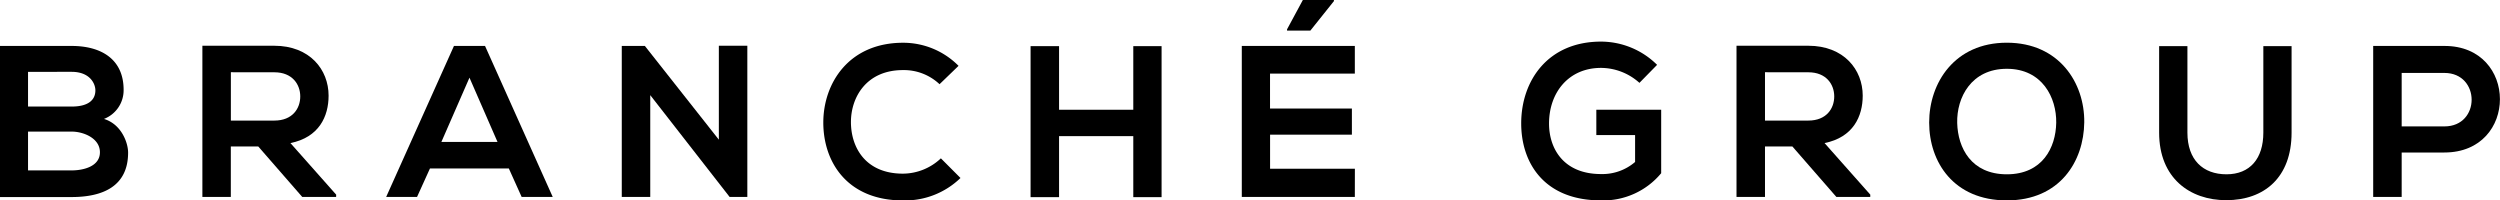
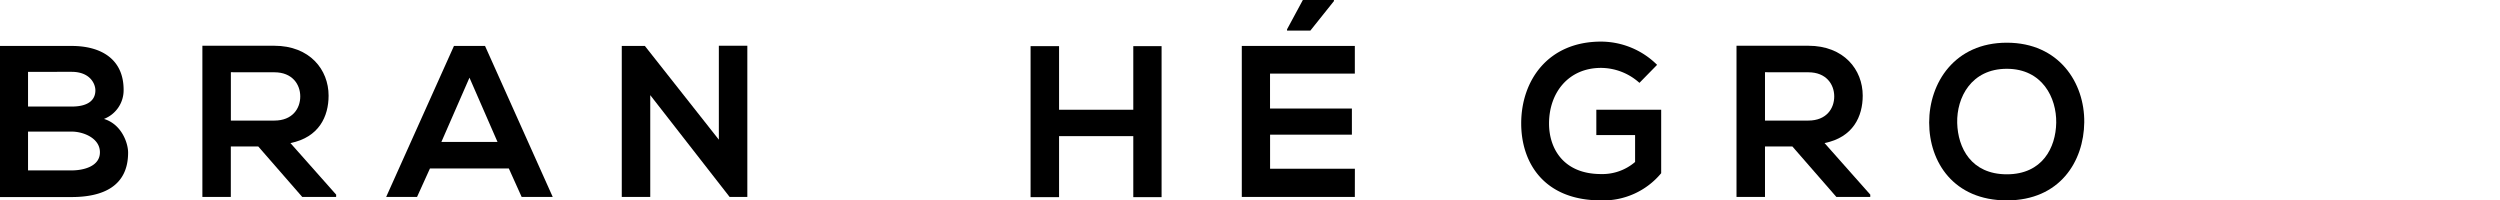
<svg xmlns="http://www.w3.org/2000/svg" viewBox="0 0 501.15 40.17">
  <title>アセット 5</title>
  <g id="レイヤー_2" data-name="レイヤー 2">
    <g id="レイヤー_1-2" data-name="レイヤー 1">
      <path d="M24.78,18a6.16,6.16,0,0,1-3.94,5.84c3.55,1.08,4.84,4.84,4.84,6.75,0,6.75-5.06,8.91-11.33,8.91H0V9.21H14.36C20.32,9.21,24.78,11.89,24.78,18ZM5.62,21.36h8.74c3.59,0,4.76-1.51,4.76-3.24,0-1.38-1.12-3.72-4.76-3.72H5.62Zm0,12.8h8.74c2.33,0,5.67-.78,5.67-3.63s-3.33-4.15-5.67-4.15H5.62Z" />
      <path d="M67.38,39.48H60.59L51.77,29.36H46.27V39.48H40.57V9.17c4.8,0,9.6,0,14.4,0,7.14,0,10.9,4.8,10.9,10,0,4.15-1.9,8.35-7.65,9.51l9.17,10.34Zm-21.1-25v9.69H55c3.63,0,5.19-2.42,5.19-4.84s-1.6-4.84-5.19-4.84Z" />
      <path d="M102,33.77H86.19L83.6,39.48H77.41L91,9.21h6.23L110.8,39.48h-6.23ZM94.11,15.57,88.48,28.45H99.73Z" />
      <path d="M144.1,9.17h5.71V39.48h-3.55v0L130.35,19.07V39.48h-5.71V9.21h4.63L144.1,28Z" />
-       <path d="M192.54,35.68a16,16,0,0,1-11.5,4.5c-11.24,0-16-7.74-16-15.61s5.1-16,16-16a15.62,15.62,0,0,1,11.11,4.63l-3.81,3.68A10.4,10.4,0,0,0,181,14.05c-7.31,0-10.46,5.45-10.42,10.51S173.55,34.81,181,34.81a11.15,11.15,0,0,0,7.61-3.07Z" />
      <path d="M227.18,39.52V27.29H212.3V39.52h-5.71V9.25h5.71V22h14.88V9.25h5.67V39.52Z" />
      <path d="M271.59,39.48H248.93V9.21h22.66v5.54h-17v7H271V27H254.6v6.83h17ZM267.4,0h-6.23L258,5.88v.26h4.67L267.4.22Z" />
      <path d="M328.64,16.61a11.6,11.6,0,0,0-7.7-3c-6.49,0-10.42,4.93-10.42,11.16,0,5,2.9,10.12,10.42,10.12a10.06,10.06,0,0,0,6.83-2.42V27.07H320V22h13V34.72a15.08,15.08,0,0,1-12.06,5.45c-11.37,0-16-7.48-16-15.44,0-8.52,5.32-16.39,16-16.39A16,16,0,0,1,332.18,13Z" />
      <path d="M374.91,39.48h-6.79L359.3,29.36h-5.49V39.48H348.1V9.17c4.8,0,9.6,0,14.4,0,7.13,0,10.9,4.8,10.9,10,0,4.15-1.9,8.35-7.65,9.51l9.17,10.34Zm-21.1-25v9.69h8.69c3.63,0,5.19-2.42,5.19-4.84s-1.6-4.84-5.19-4.84Z" />
      <path d="M417.81,24.52c-.09,7.83-4.89,15.65-15.52,15.65s-15.57-7.65-15.57-15.61,5.1-16,15.57-16S417.9,16.61,417.81,24.52Zm-25.47.13c.13,5,2.81,10.29,9.95,10.29s9.82-5.36,9.9-10.34-2.77-10.81-9.9-10.81S392.21,19.55,392.34,24.65Z" />
-       <path d="M459.37,9.25V26.59c0,9-5.49,13.54-13.1,13.54-7.26,0-13.45-4.41-13.45-13.54V9.25h5.67V26.59c0,5.45,3.11,8.35,7.83,8.35s7.39-3.16,7.39-8.35V9.25Z" />
-       <path d="M490,30.57h-8.56v8.91h-5.71V9.21c4.76,0,9.51,0,14.27,0C504.83,9.17,504.87,30.57,490,30.57Zm-8.56-5.23H490c7.31,0,7.26-10.72,0-10.72h-8.56Z" />
    </g>
  </g>
</svg>